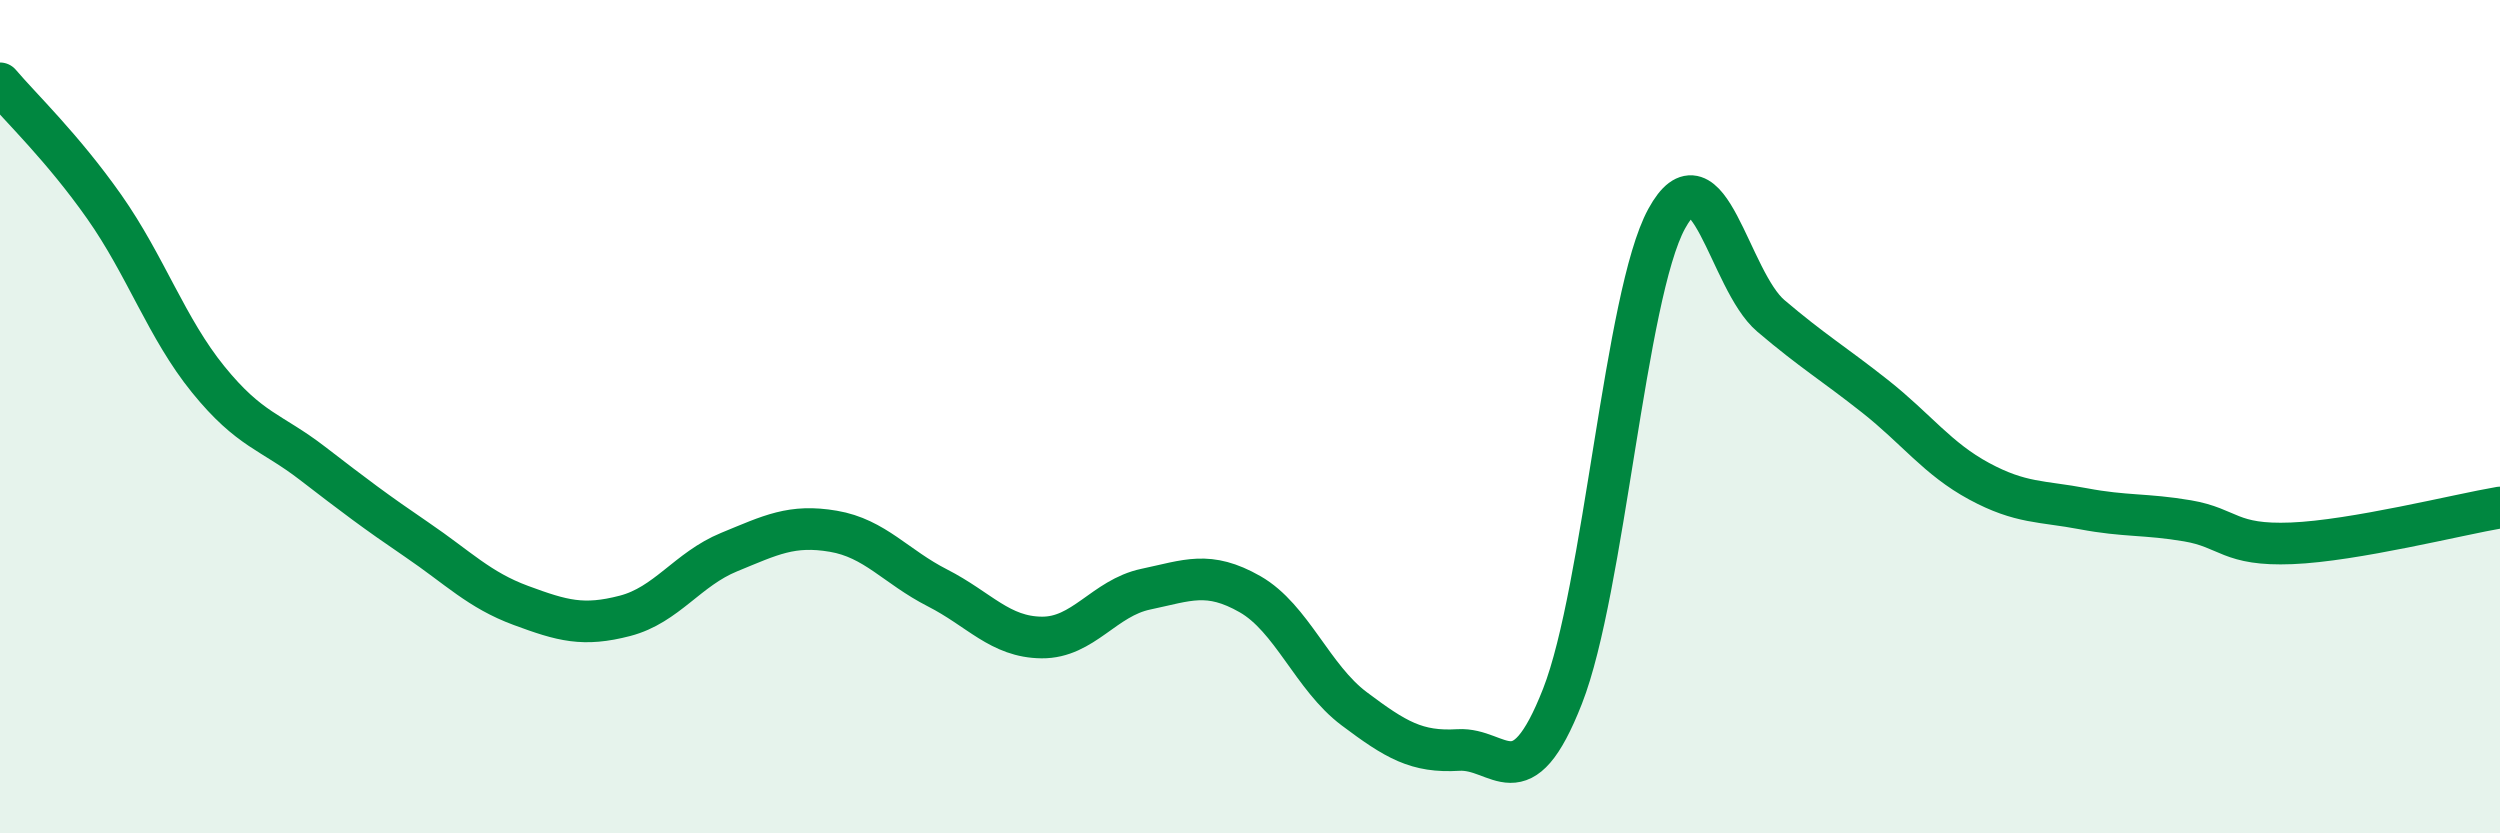
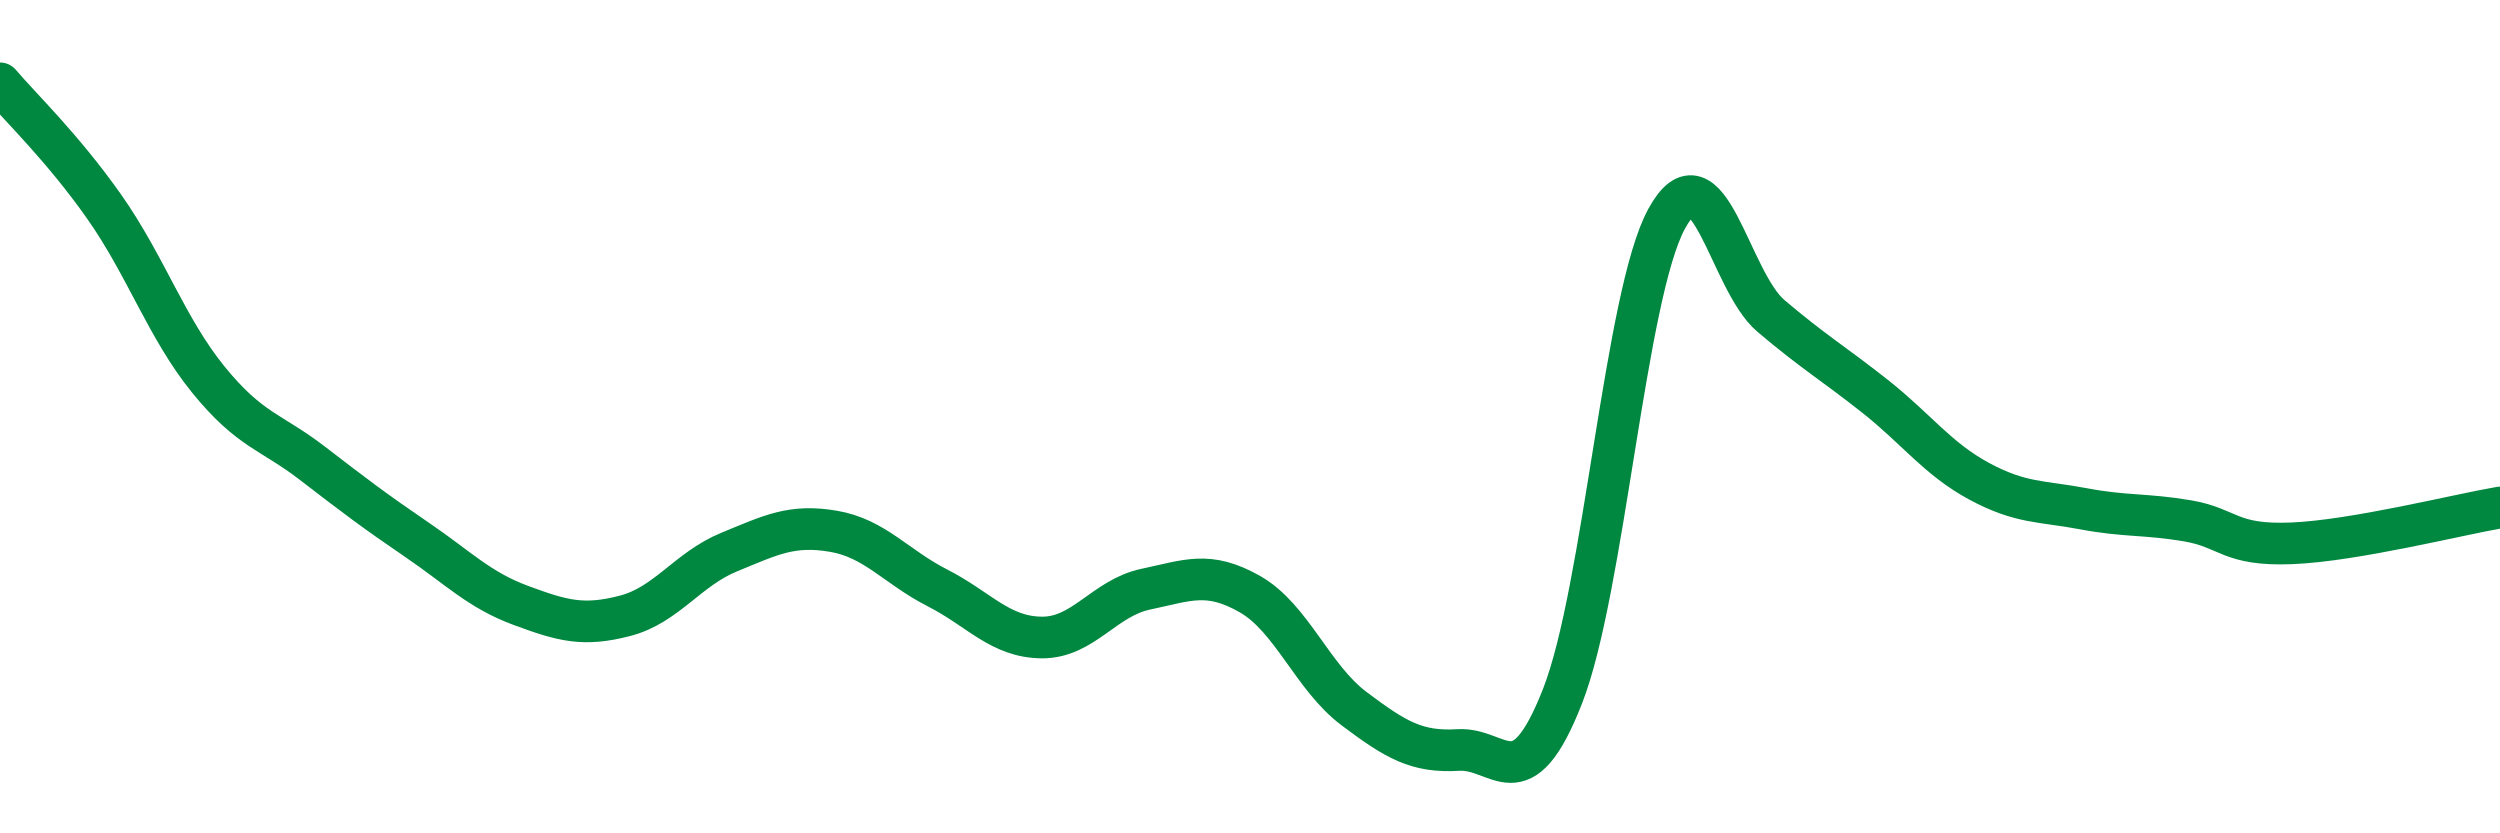
<svg xmlns="http://www.w3.org/2000/svg" width="60" height="20" viewBox="0 0 60 20">
-   <path d="M 0,2 C 0.5,2.59 1.5,3.54 2.5,4.96 C 3.5,6.38 4,7.88 5,9.11 C 6,10.34 6.5,10.35 7.5,11.12 C 8.5,11.89 9,12.27 10,12.95 C 11,13.63 11.5,14.16 12.5,14.53 C 13.5,14.9 14,15.04 15,14.78 C 16,14.52 16.5,13.66 17.5,13.25 C 18.5,12.84 19,12.58 20,12.75 C 21,12.92 21.5,13.6 22.5,14.11 C 23.5,14.62 24,15.29 25,15.3 C 26,15.31 26.5,14.35 27.5,14.14 C 28.5,13.93 29,13.69 30,14.26 C 31,14.83 31.5,16.26 32.5,17.01 C 33.5,17.76 34,18.06 35,18 C 36,17.94 36.5,19.26 37.5,16.71 C 38.5,14.16 39,7.08 40,5.25 C 41,3.42 41.5,6.73 42.5,7.58 C 43.5,8.43 44,8.72 45,9.51 C 46,10.3 46.5,11.01 47.5,11.55 C 48.5,12.09 49,12.02 50,12.21 C 51,12.4 51.5,12.33 52.5,12.5 C 53.5,12.67 53.5,13.1 55,13.04 C 56.5,12.98 59,12.35 60,12.18L60 20L0 20Z" fill="#008740" opacity="0.1" stroke-linecap="round" stroke-linejoin="round" />
  <path d="M 0,2 C 0.5,2.59 1.5,3.54 2.5,4.96 C 3.5,6.38 4,7.88 5,9.11 C 6,10.34 6.5,10.35 7.5,11.12 C 8.5,11.89 9,12.27 10,12.95 C 11,13.63 11.5,14.16 12.5,14.53 C 13.5,14.9 14,15.04 15,14.78 C 16,14.52 16.5,13.66 17.5,13.25 C 18.5,12.84 19,12.58 20,12.75 C 21,12.92 21.5,13.6 22.5,14.11 C 23.5,14.62 24,15.29 25,15.3 C 26,15.31 26.5,14.35 27.5,14.14 C 28.5,13.93 29,13.69 30,14.26 C 31,14.83 31.5,16.26 32.5,17.01 C 33.5,17.76 34,18.06 35,18 C 36,17.94 36.5,19.26 37.5,16.71 C 38.5,14.16 39,7.08 40,5.25 C 41,3.42 41.5,6.73 42.5,7.58 C 43.5,8.43 44,8.72 45,9.51 C 46,10.3 46.5,11.01 47.5,11.55 C 48.5,12.09 49,12.02 50,12.21 C 51,12.4 51.5,12.33 52.5,12.5 C 53.5,12.67 53.5,13.1 55,13.04 C 56.5,12.98 59,12.35 60,12.18" stroke="#008740" stroke-width="1" fill="none" stroke-linecap="round" stroke-linejoin="round" />
</svg>